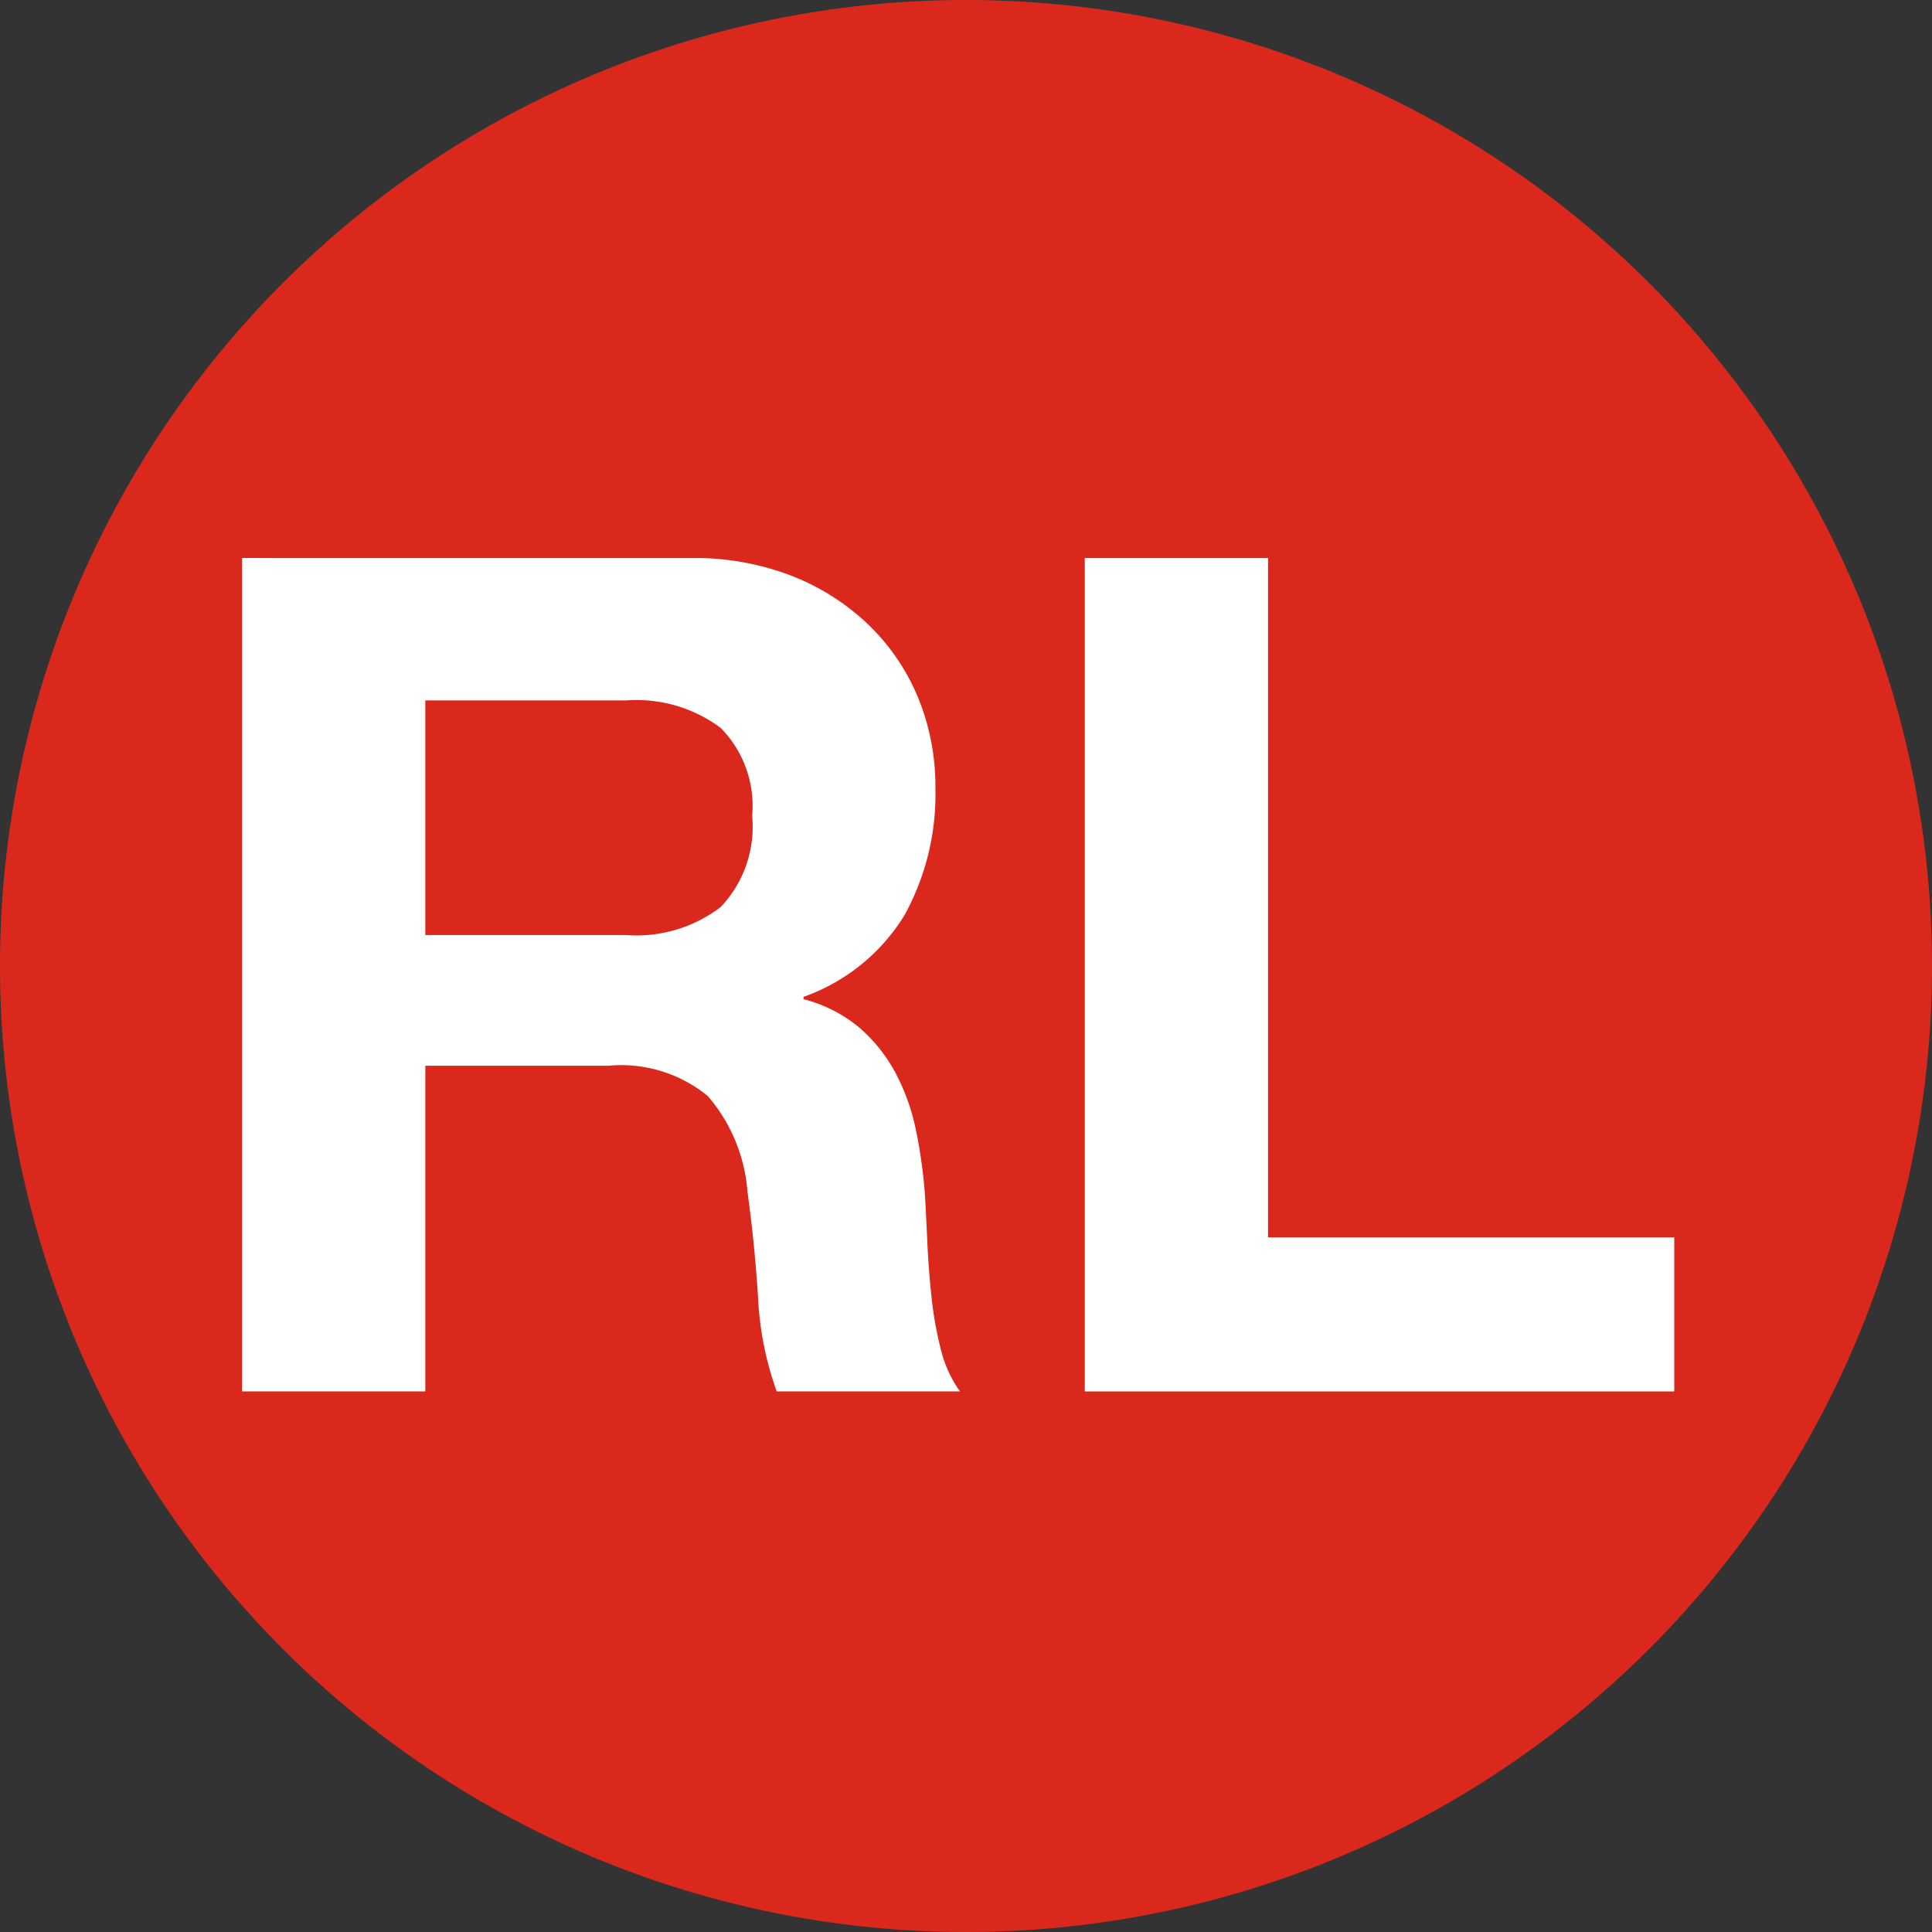
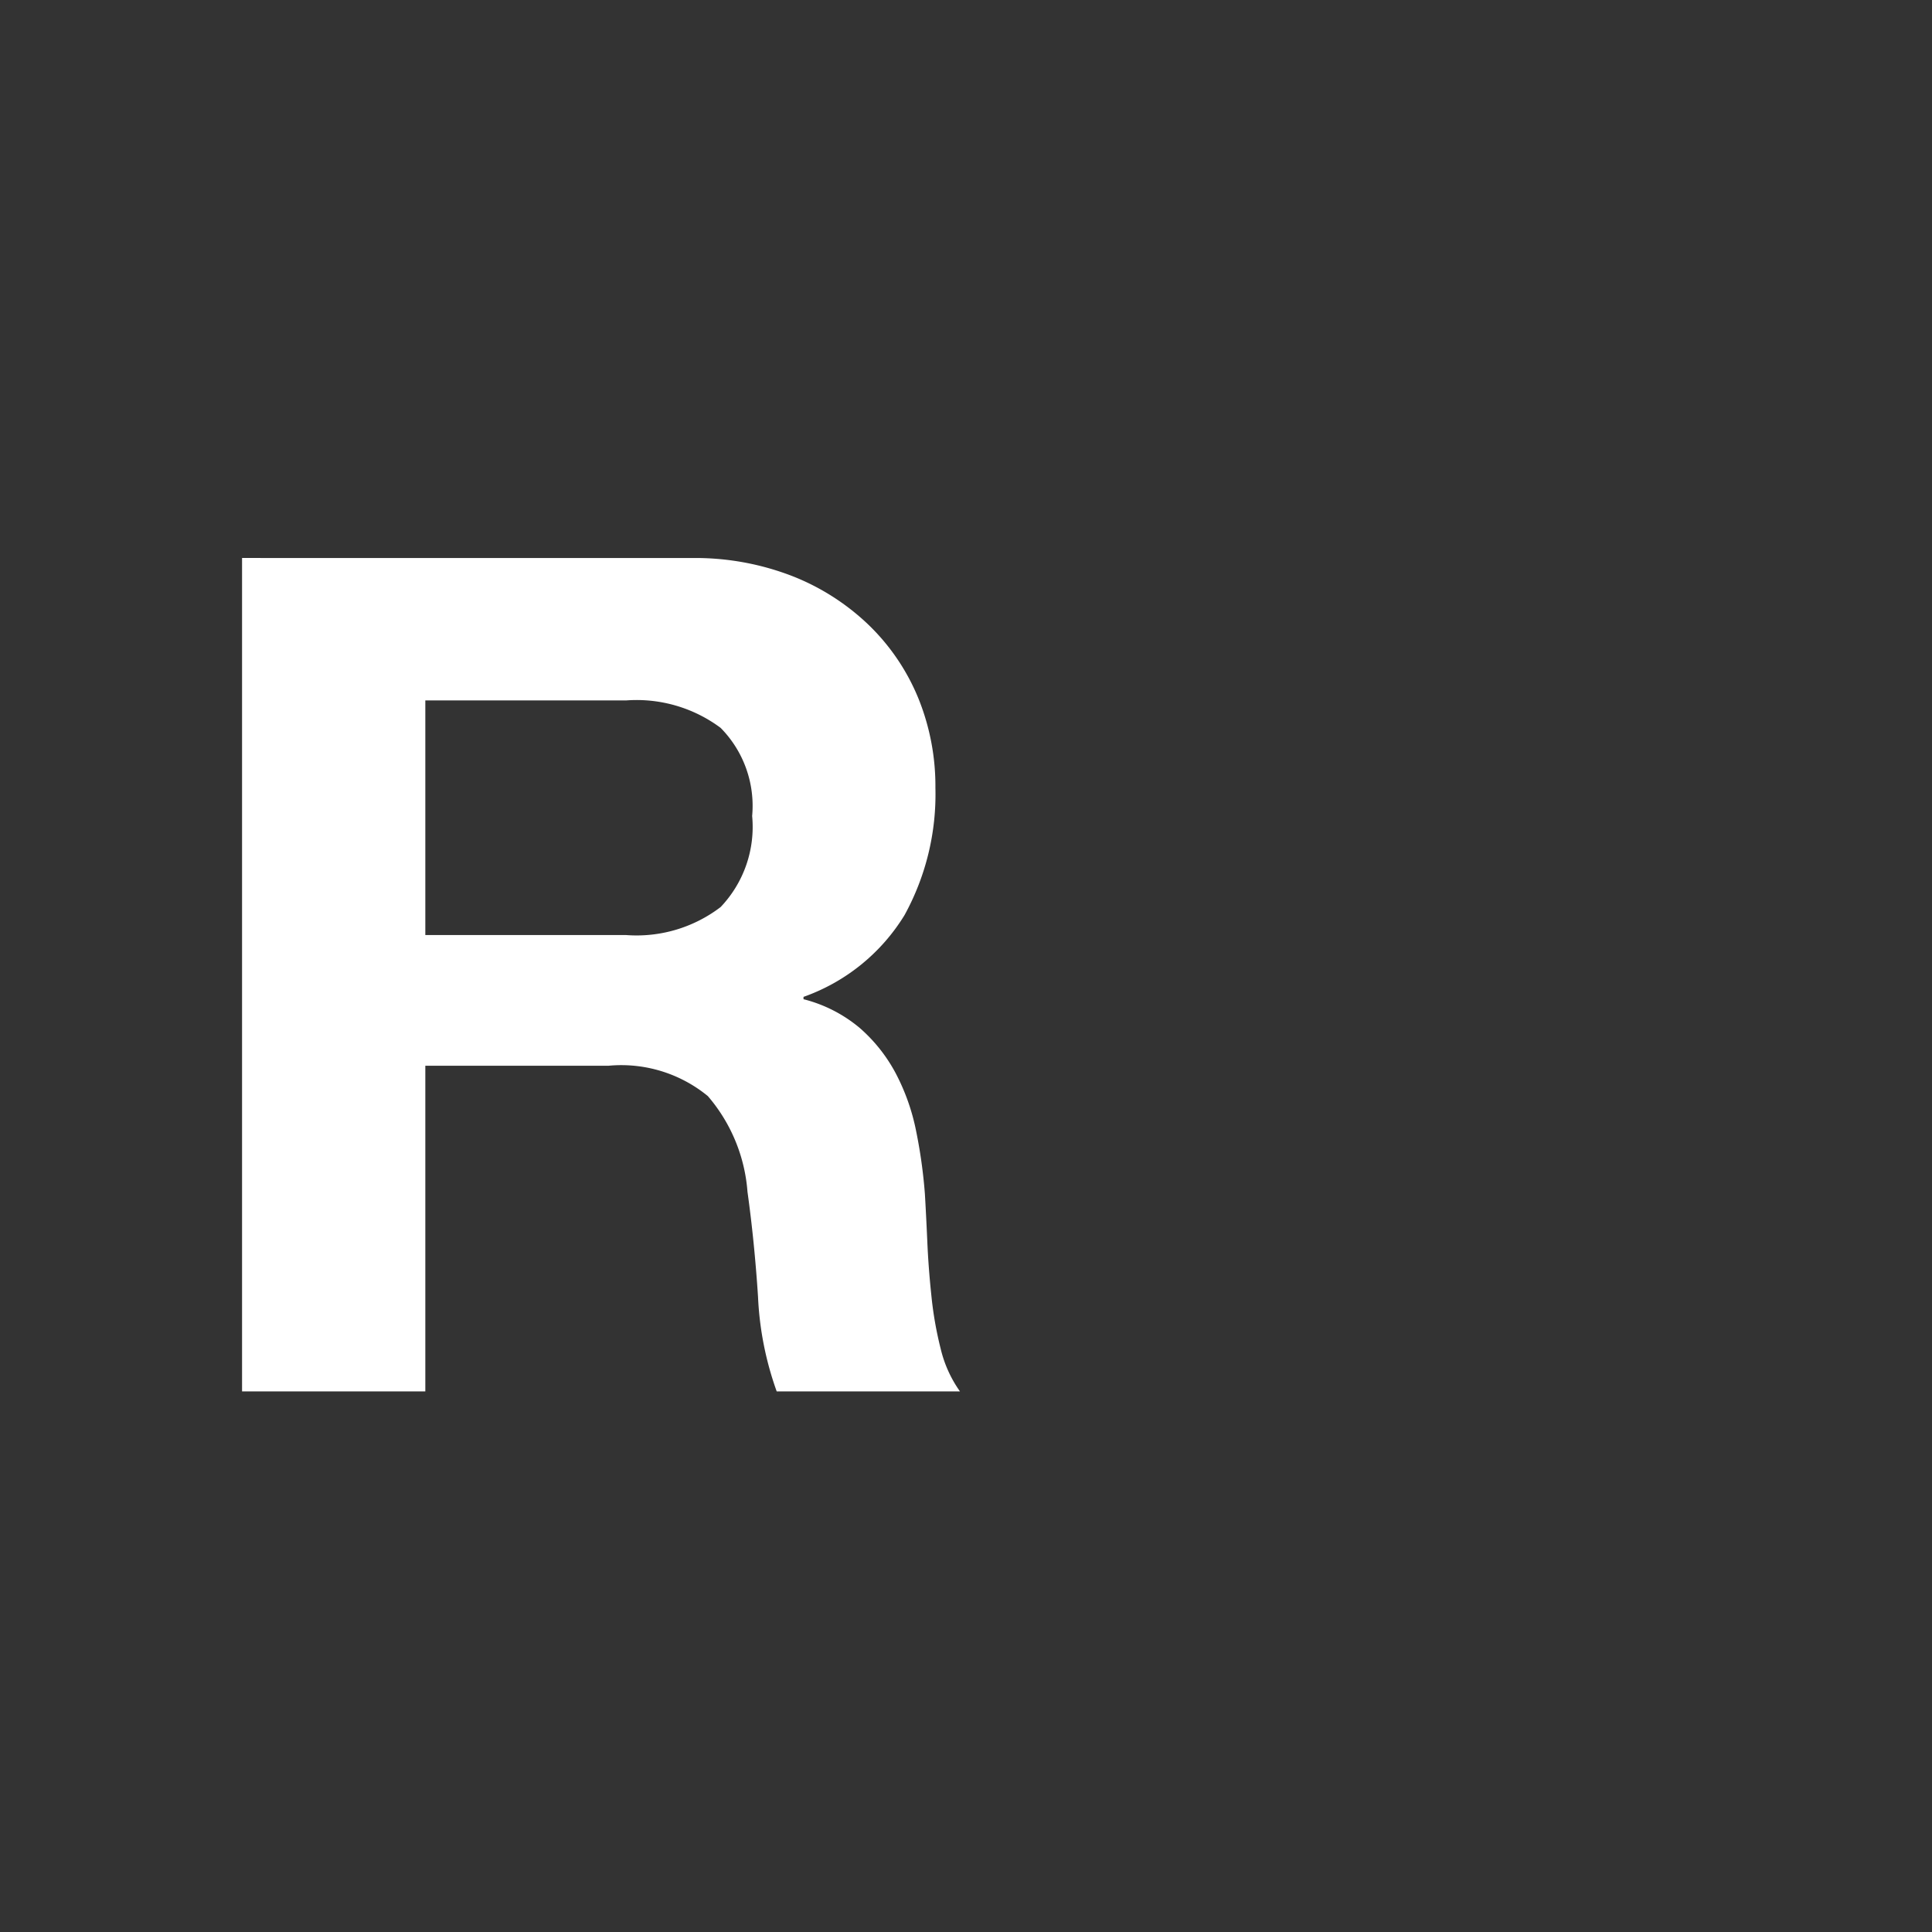
<svg xmlns="http://www.w3.org/2000/svg" viewBox="0 0 48 48">
  <rect x="0" y="0" width="48" height="48" fill="#333333" stroke="none" />
-   <path d="m24 0a24 24 0 1 0 24 24 24 24 0 0 0 -24-24" fill="#da291c" />
  <g fill="#fff">
    <path d="m17.179 13.864a6.668 6.668 0 0 1 2.509.45 5.784 5.784 0 0 1 1.914 1.232 5.357 5.357 0 0 1 1.218 1.812 5.811 5.811 0 0 1 .42 2.218 6.231 6.231 0 0 1 -.768 3.161 4.83 4.83 0 0 1 -2.509 2.03v.058a3.52 3.52 0 0 1 1.392.71 3.956 3.956 0 0 1 .899 1.131 5.288 5.288 0 0 1 .507 1.436 12.496 12.496 0 0 1 .218 1.566q.029.493.059 1.16.028.668.102 1.363a9.06 9.06 0 0 0 .231 1.319 3.043 3.043 0 0 0 .479 1.059h-4.553a7.992 7.992 0 0 1 -.464-2.349q-.088-1.362-.262-2.61a4.116 4.116 0 0 0 -.985-2.378 3.391 3.391 0 0 0 -2.465-.754h-4.554v8.091h-4.553v-20.706zm-1.624 9.367a3.44 3.44 0 0 0 2.349-.696 2.886 2.886 0 0 0 .783-2.262 2.757 2.757 0 0 0 -.783-2.189 3.493 3.493 0 0 0 -2.349-.682h-4.988v5.829z" />
-     <path d="m31.504 13.864v16.878h10.093v3.828h-14.646v-20.706z" />
  </g>
</svg>